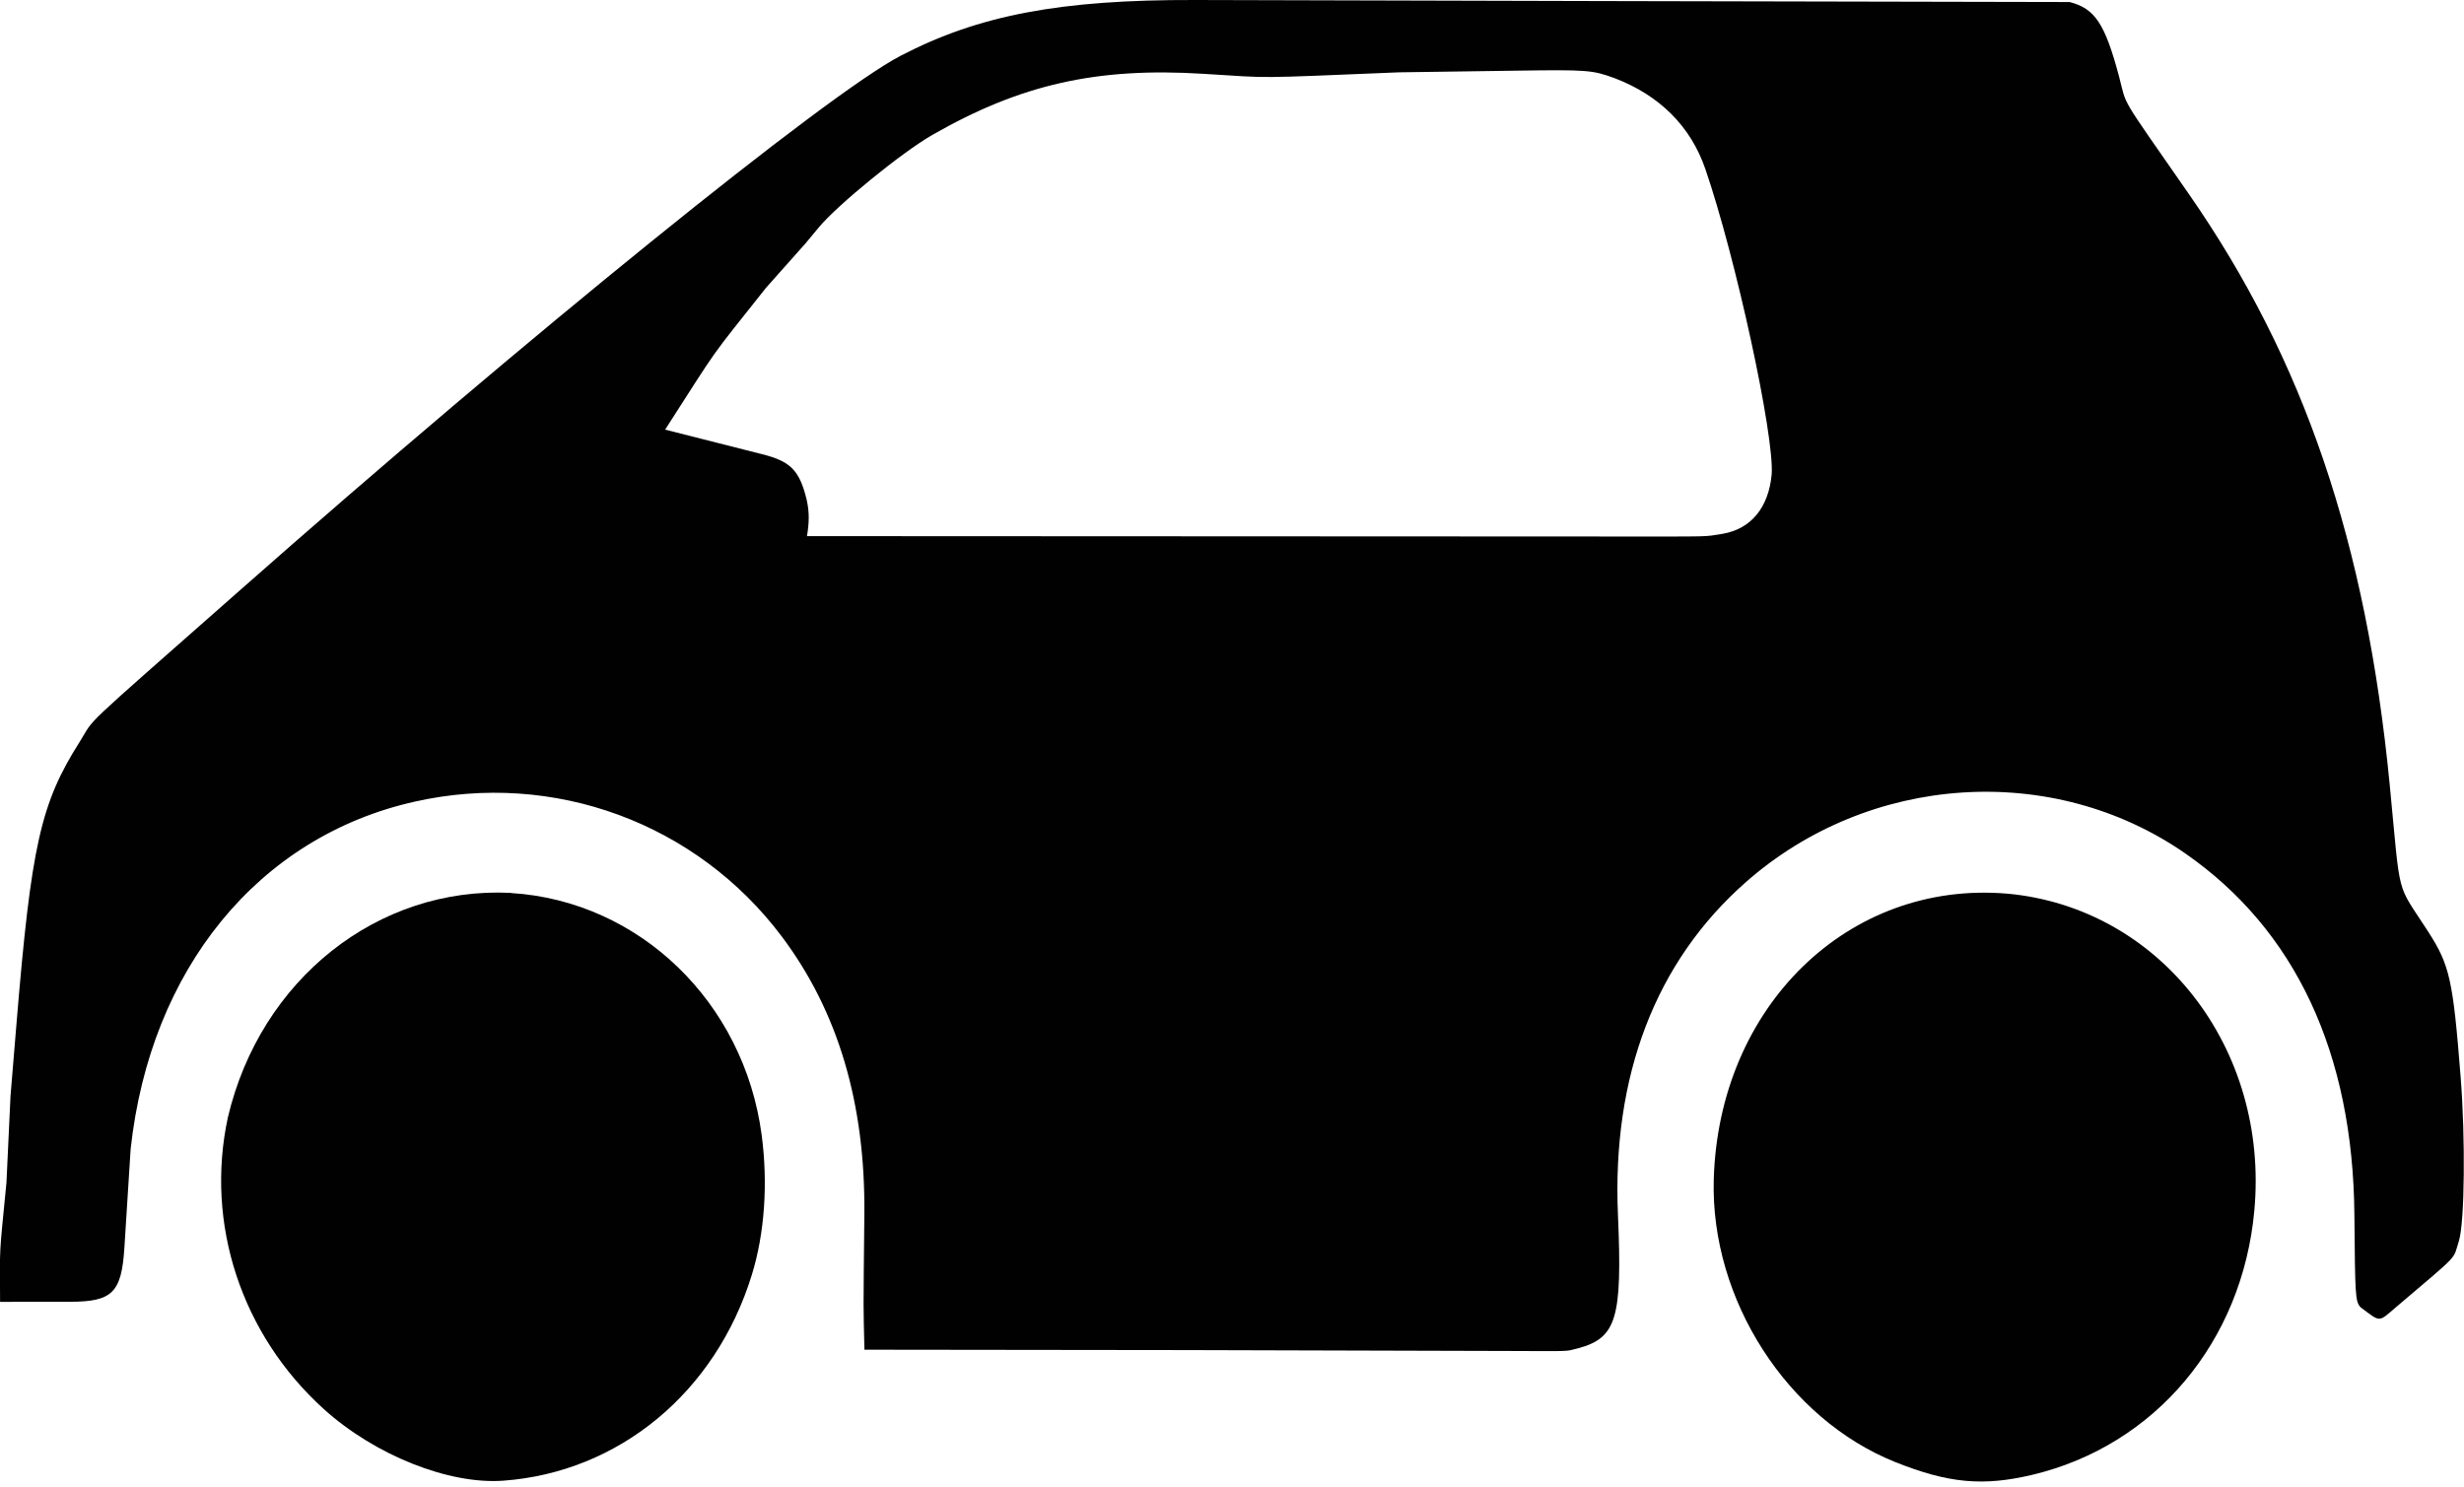
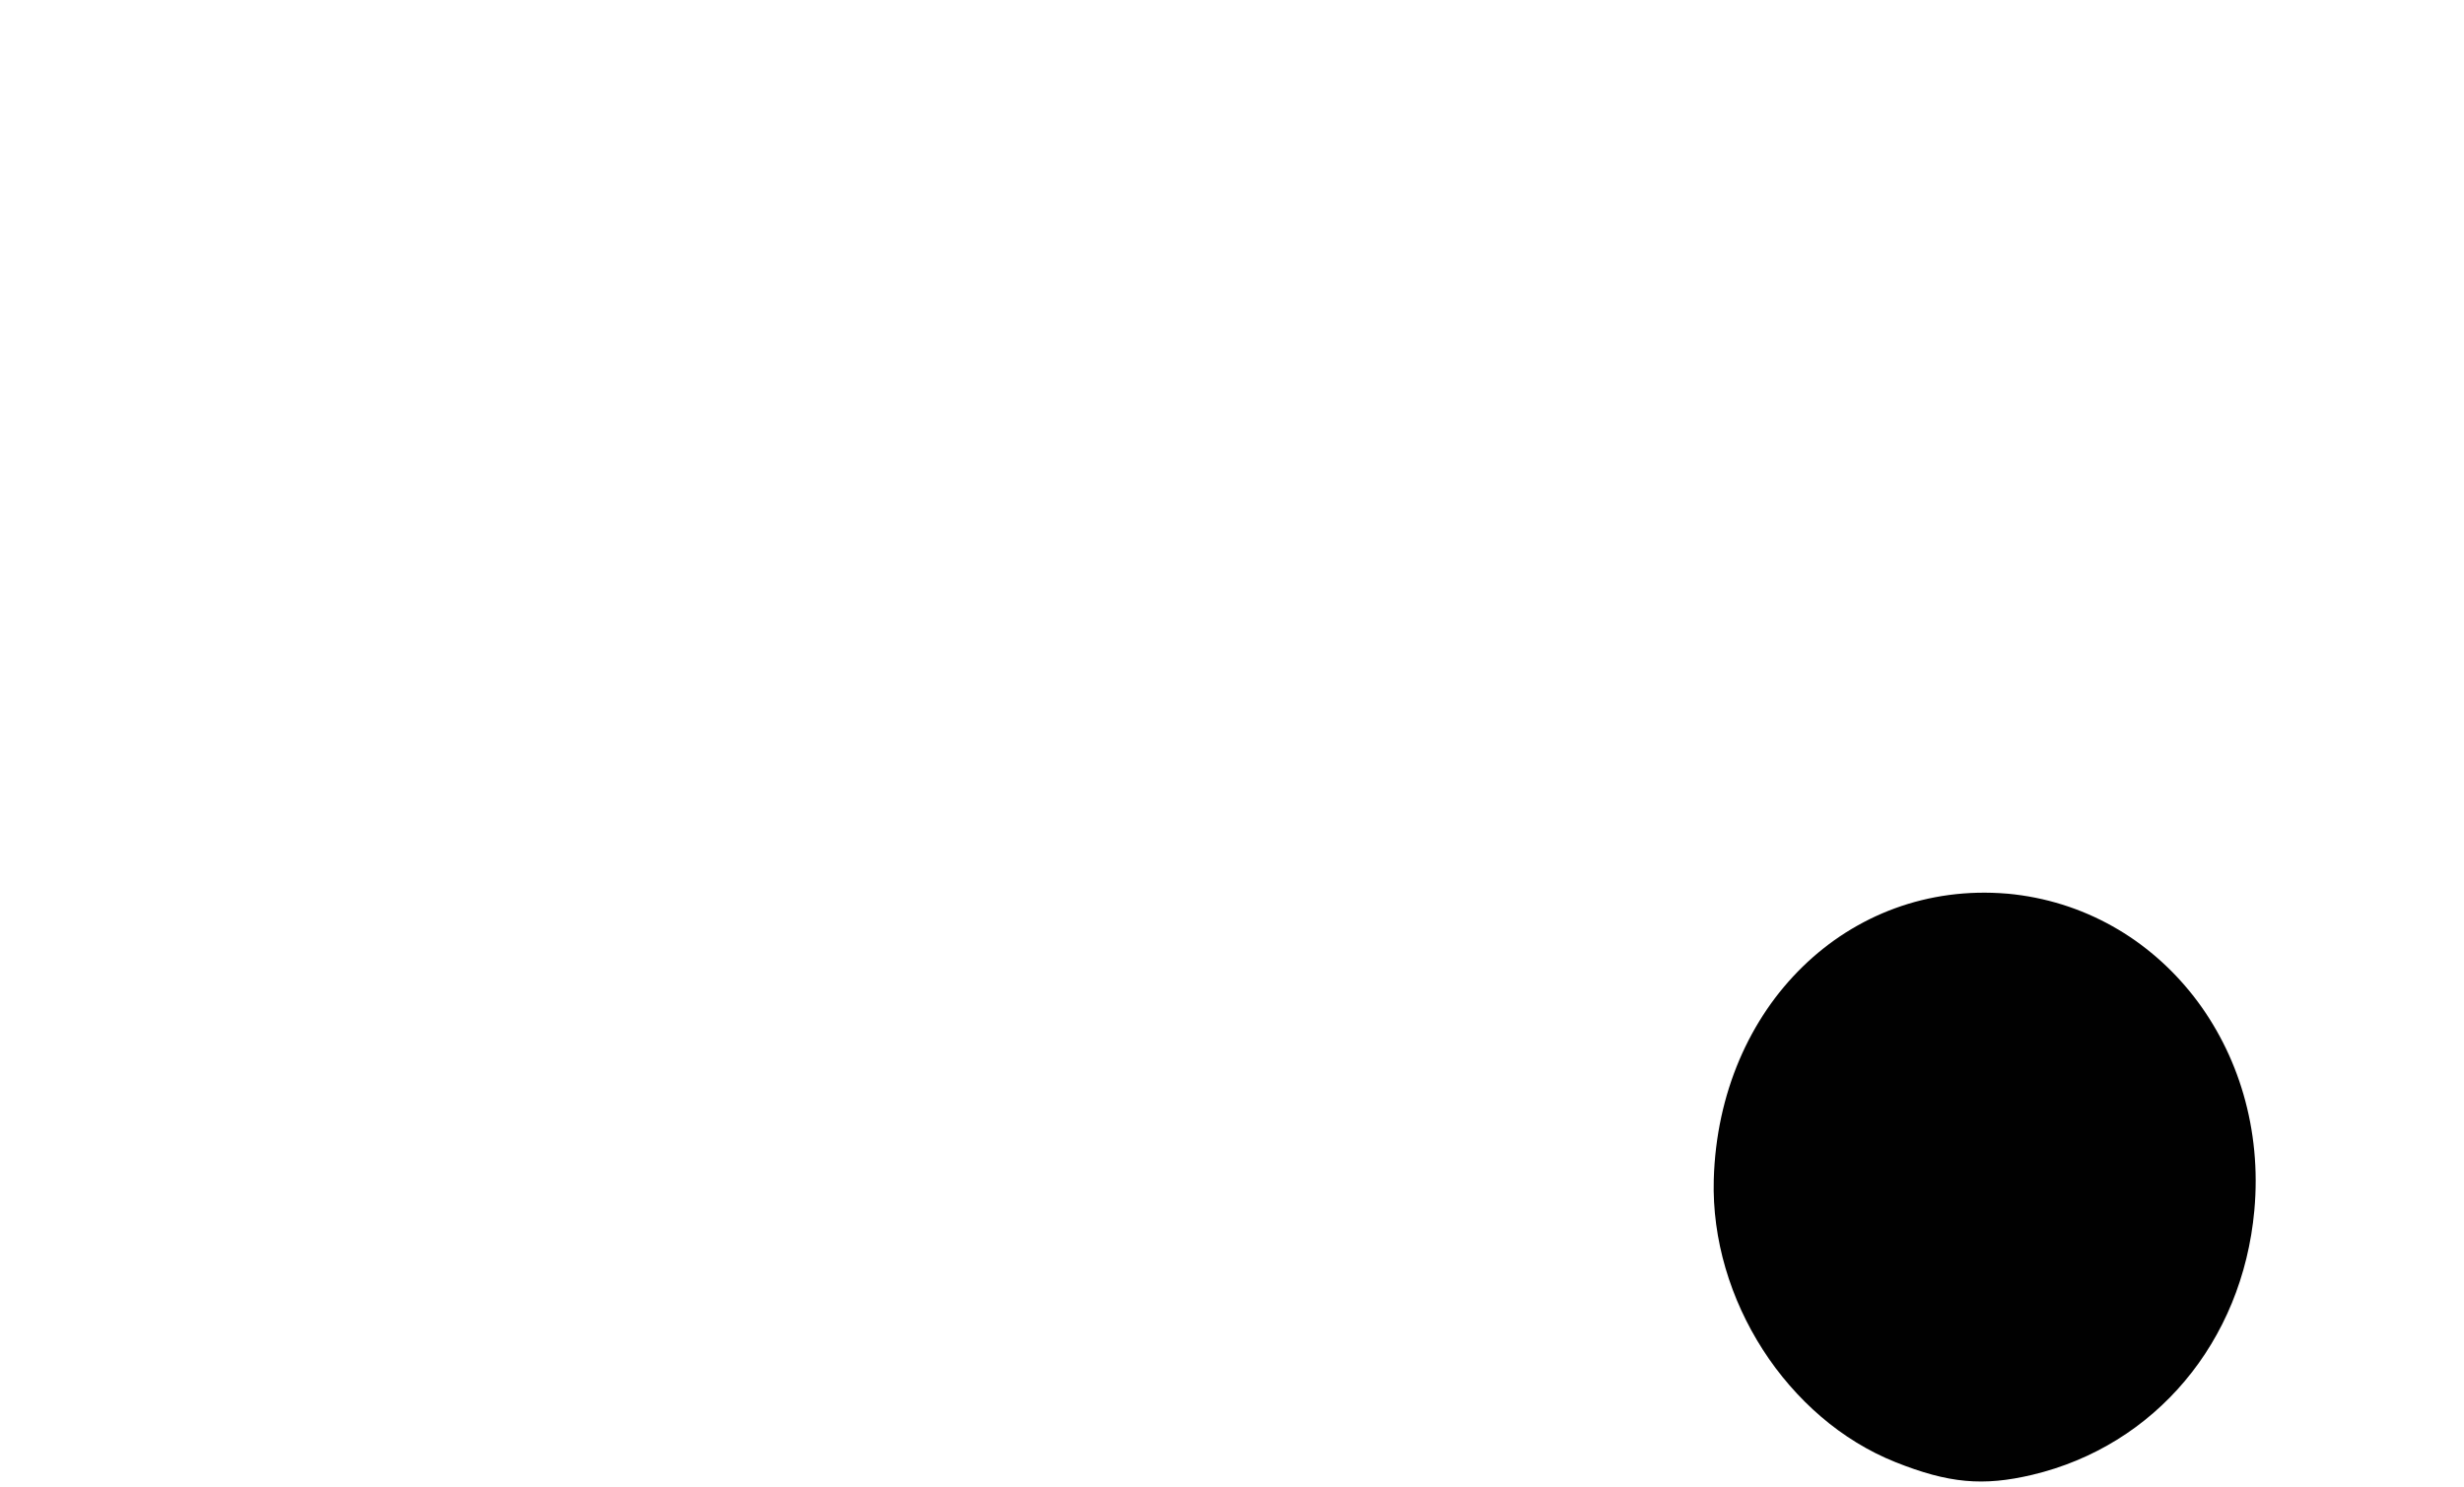
<svg xmlns="http://www.w3.org/2000/svg" xml:space="preserve" shape-rendering="geometricPrecision" text-rendering="geometricPrecision" image-rendering="optimizeQuality" fill-rule="evenodd" clip-rule="evenodd" viewBox="0 0 328 198" enable-background="new 0 0 328 198">
  <g id="Layer_1">
-     <path fill="#010101" d="M275.5,0.27 C278.86,1.13 280.2,3.14 282.07,10.14 C283.2,14.39 281.87,12.14 291.4,25.87 C306.73,47.94 314.99,72.29 318.12,104.57 C319.62,120.07 318.89,117.29 323.23,124.04 C326.1,128.5 326.53,130.41 327.55,143.37 C328.2,151.54 328.09,162.65 327.33,165.19 C326.46,167.89 327.65,166.63 318.96,174.03 C316.54,176.09 316.96,176.09 314.19,174.02 C313.54,173.2 313.5,172.59 313.41,161.79 C313.24,140.21 305.55,123.78 290.86,113.6 C273.22,101.38 248.8,102.99 232.39,117.46 C220.39,128.03 214.56,143.23 215.38,161.82 C215.97,175.52 215.19,178.13 210.08,179.51 C208.27,179.95 209.57,179.9 200.94,179.87 C151.87,179.73 164.14,179.75 115.07,179.7 C114.92,173.15 114.92,175.73 115.06,161.66 C115.2,146.93 111.57,134.7 104.11,124.74 C92.75,109.58 73.73,102.57 55.21,106.73 C34.41,111.39 20,129.01 17.39,152.99 L16.56,166.11 C16.18,172.1 14.96,173.31 9.35,173.32 L0.01,173.33 C-0.02,165.48 -0.14,167.75 0.86,157.45 C1.17,150.86 1.09,152.5 1.4,145.91 L2.2,136.23 C4.15,112.62 5.41,106.97 10.57,98.83 C12.84,95.24 9.81,98.11 31.78,78.73 C70.39,44.65 110.1,12.52 119.88,7.43 C130.29,2.01 141.14,-0.05 159.07,0 C189.96,0.09 182.24,0.07 213.14,0.14 L275.5,0.27 L275.5,0.27 zM214.94,10.41 L214.88,10.39 C211.98,9.33 211.26,9.27 201.84,9.41 L186.25,9.63 C166.38,10.44 169.65,10.41 160.22,9.83 C146.01,8.94 135.86,11.23 124.1,17.97 C120.03,20.31 111.46,27.29 108.95,30.33 L107.25,32.38 C104.23,35.78 104.98,34.93 101.96,38.33 C94.12,48.22 96.04,45.53 88.54,57.2 L101.48,60.48 C105.25,61.43 106.42,62.63 107.37,66.48 L107.43,66.77 C107.73,68.2 107.73,69.6 107.42,71.38 L214.05,71.43 C228.75,71.43 226.56,71.49 229.32,71.07 C233.09,70.42 235.43,67.58 235.84,63.16 C236.21,58.01 231.07,34.32 227.01,22.5 C225.07,16.84 220.93,12.7 214.94,10.41 L214.94,10.41 z" />
-     <path fill="#010101" d="M68,118.88 L68.04,118.9 C85.11,119.96 99.05,133.43 101.39,151.11 C102.25,157.6 101.78,164.23 100.08,169.74 C95.26,185.37 82.41,196.01 67,197.14 C59.75,197.67 49.9,193.74 43.12,187.62 C32.13,177.69 27.27,162.91 30.34,148.75 C34.67,130.4 50.3,118 68,118.88 L68,118.88 z" />
    <path fill="#010101" d="M267.16,118.98 L267.21,118.98 C287.53,120.85 302.08,139.52 300.09,161.18 C298.49,178.66 286.88,192.47 270.53,196.36 C263.98,197.91 259.39,197.49 252.34,194.68 C237.93,188.94 227.68,173.01 228.13,157.05 C228.78,134.02 246.02,117.2 267.16,118.98 L267.16,118.98 z" />
  </g>
</svg>